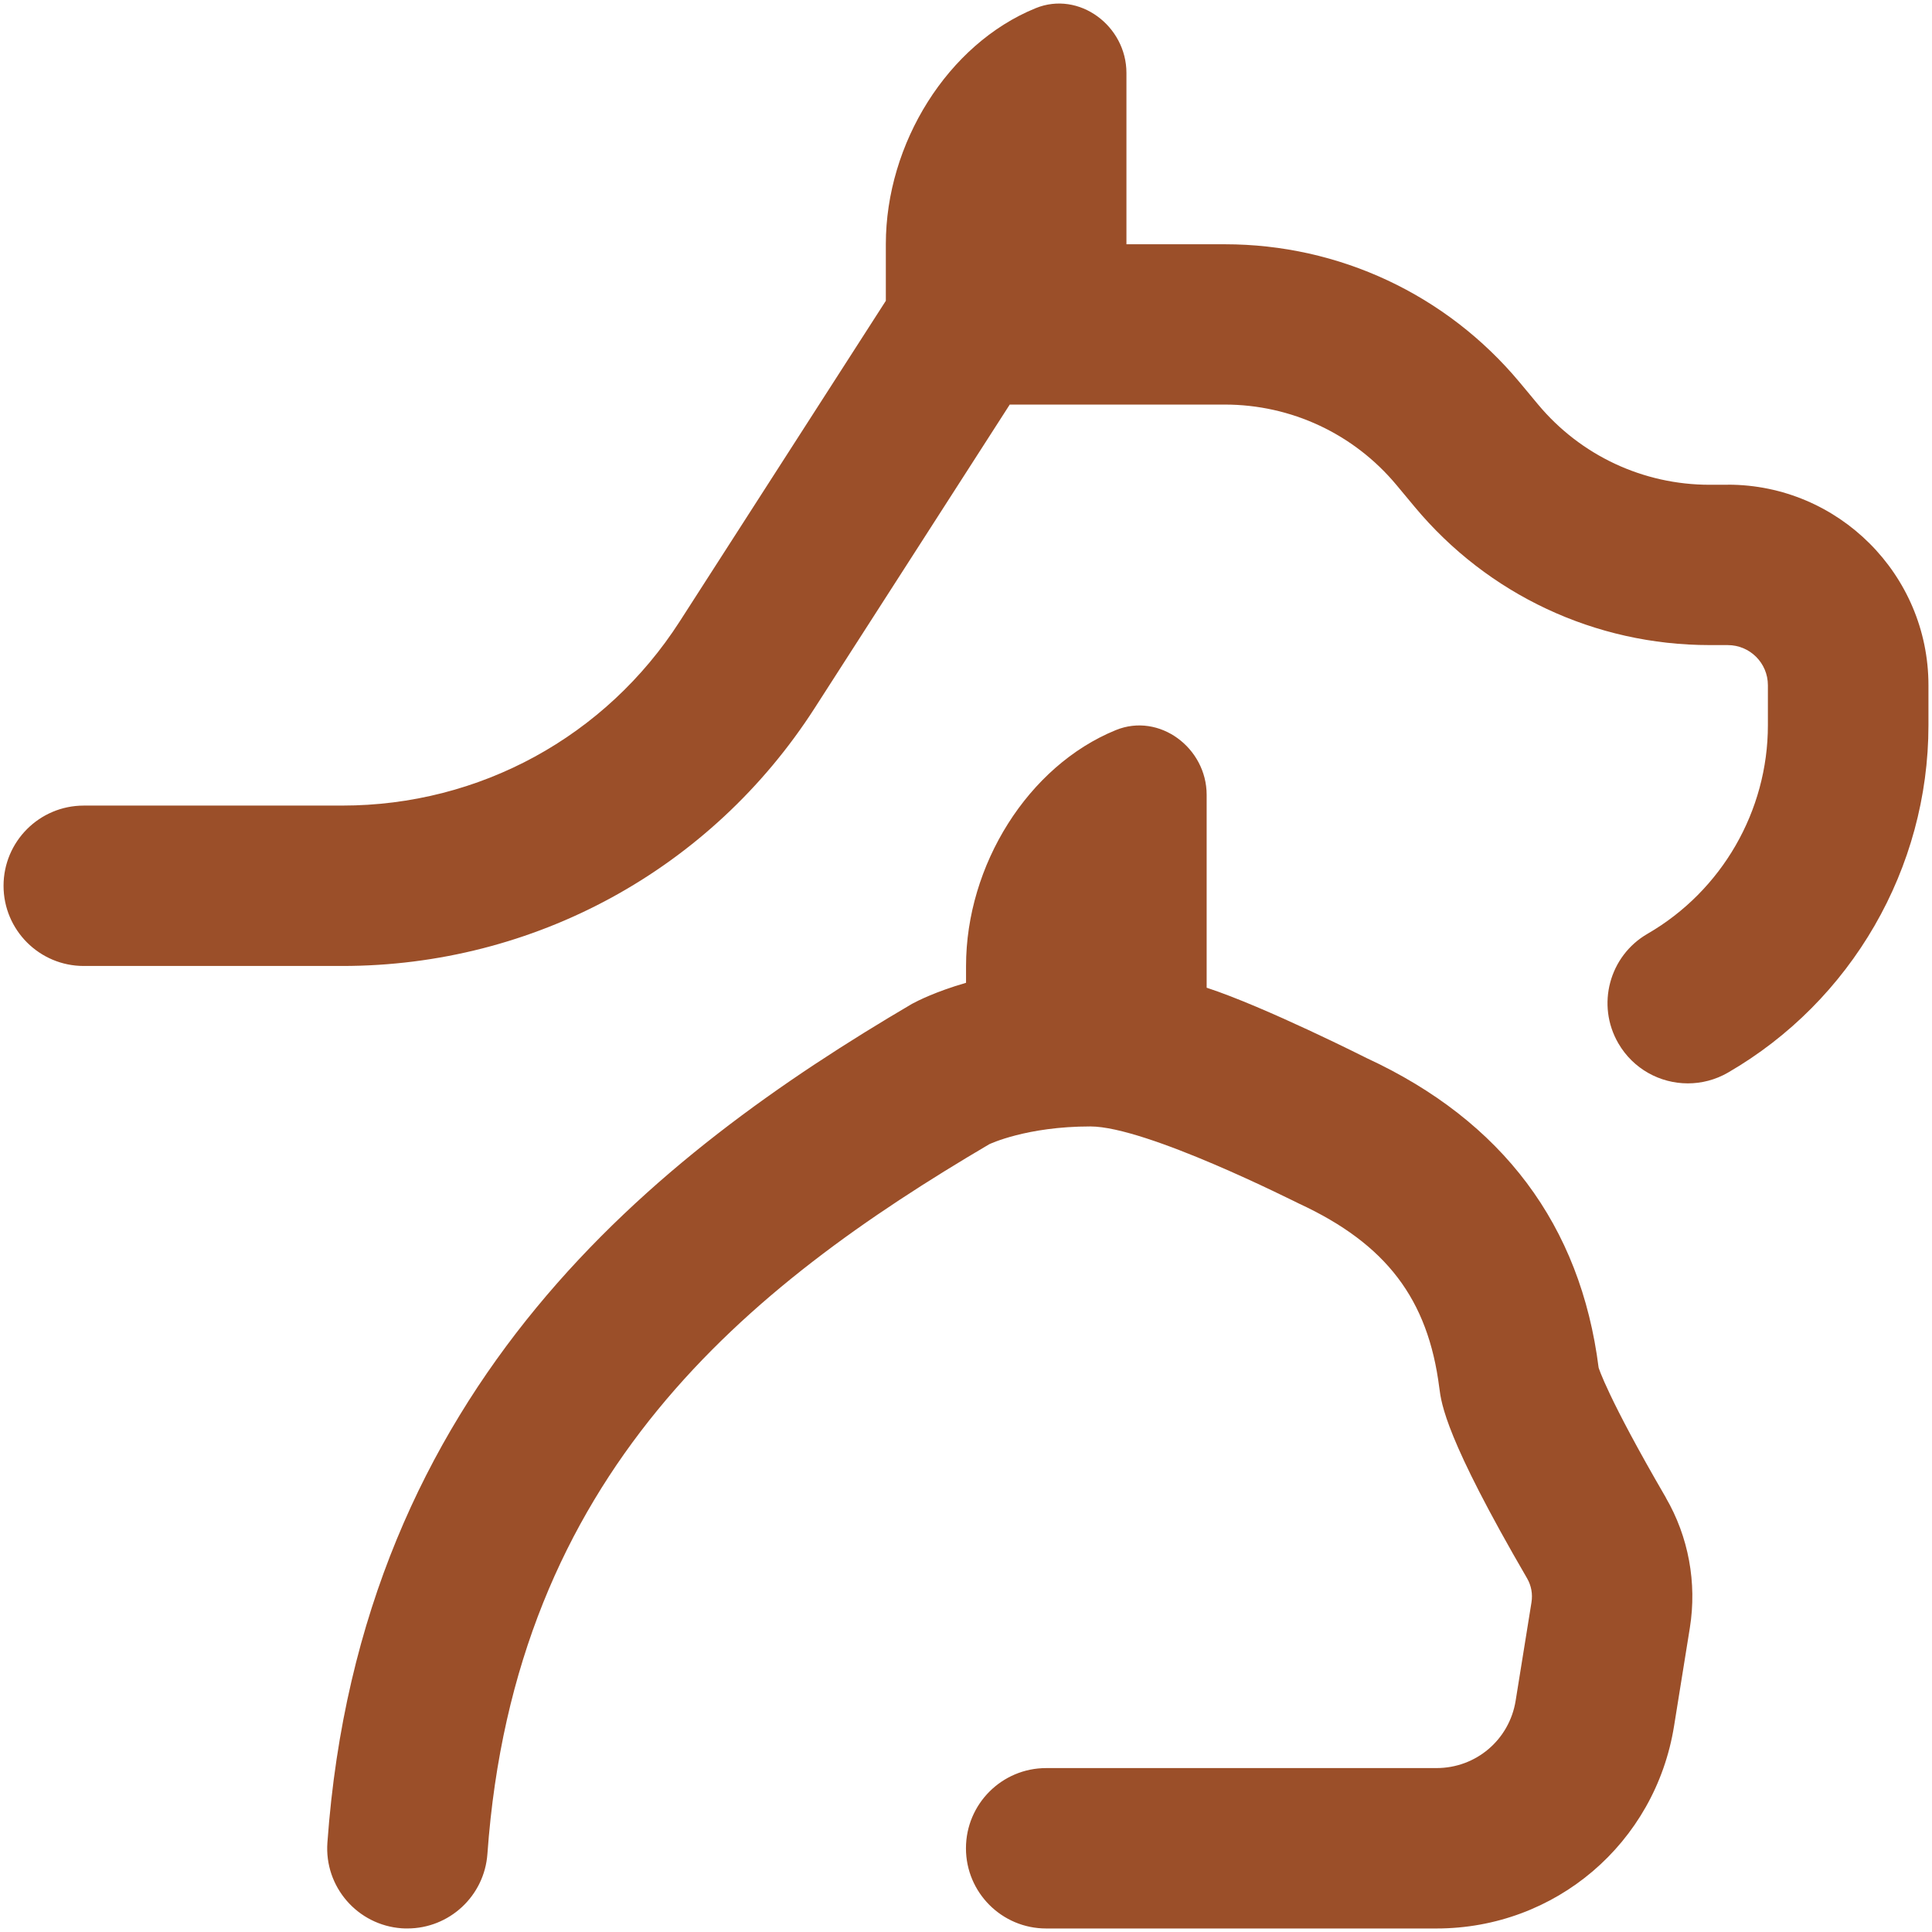
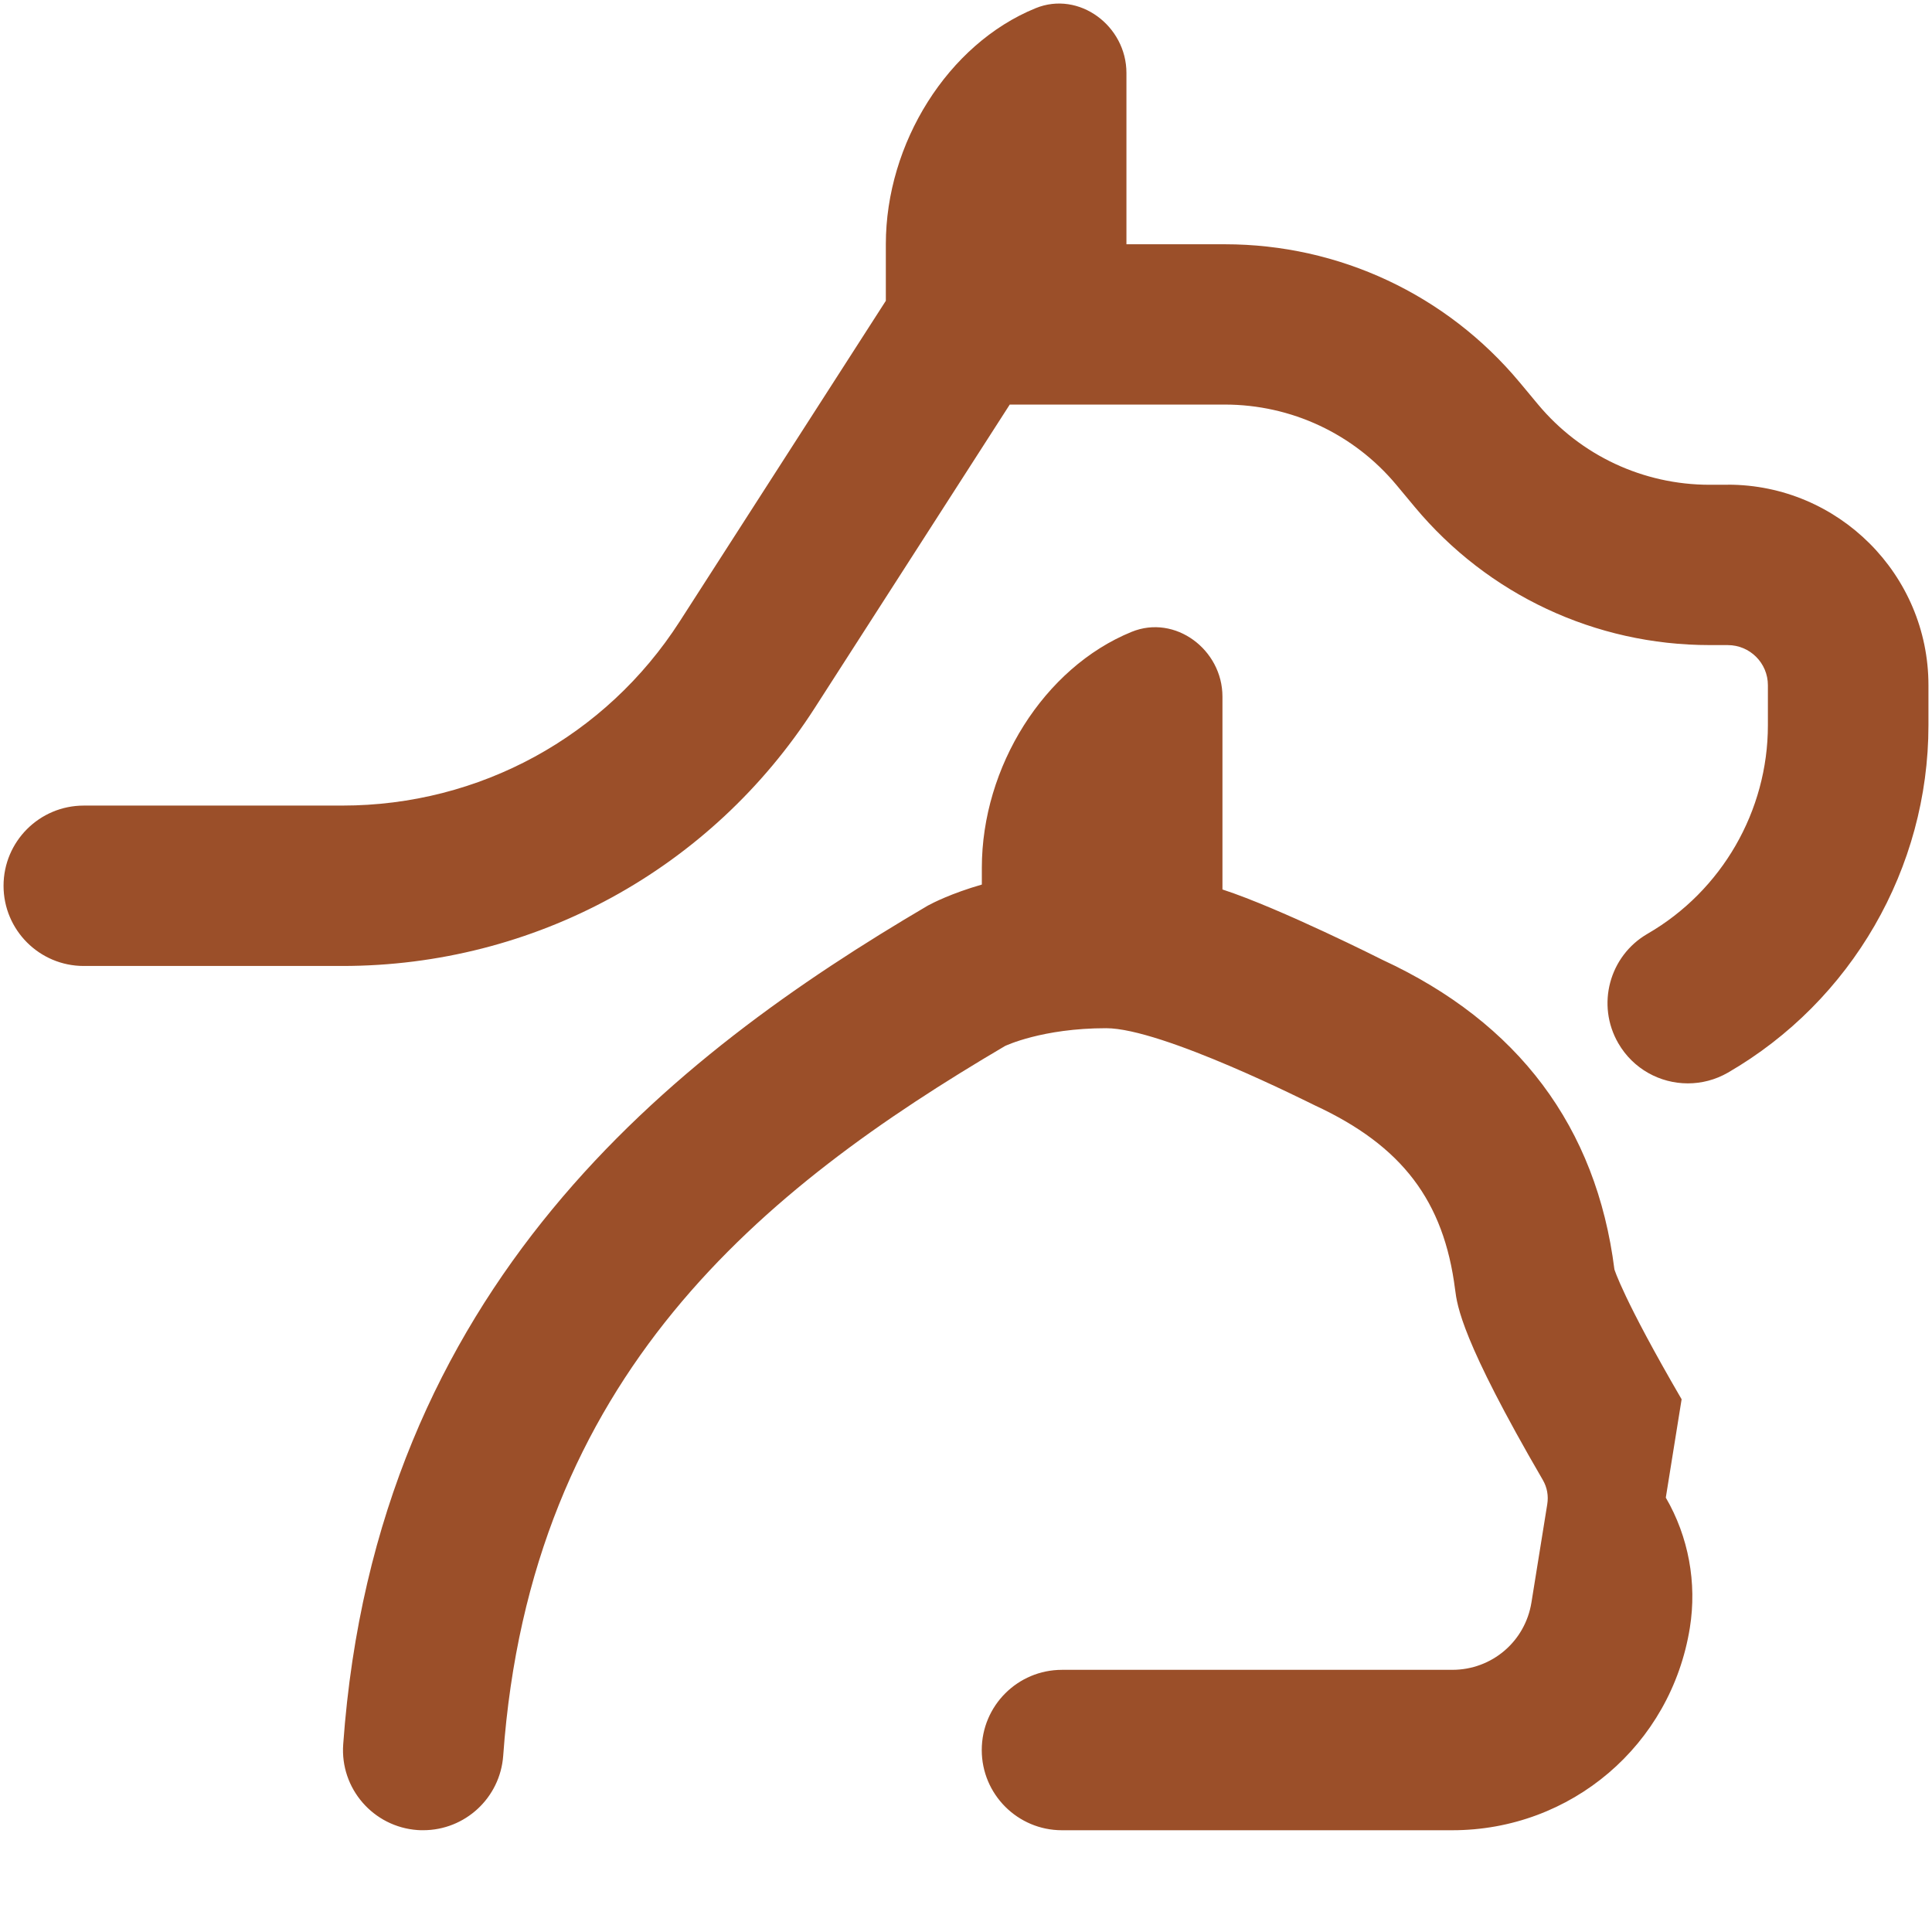
<svg xmlns="http://www.w3.org/2000/svg" xml:space="preserve" width="38px" height="38px" version="1.1" style="shape-rendering:geometricPrecision; text-rendering:geometricPrecision; image-rendering:optimizeQuality; fill-rule:evenodd; clip-rule:evenodd" viewBox="0 0 380000 378593">
  <defs>
    <style type="text/css">
   
    .fil0 {fill:none}
    .fil1 {fill:#9B4F29}
   
  </style>
  </defs>
  <g id="Layer_x0020_1">
-     <rect class="fil0" width="380000" height="378593" />
-     <path class="fil1" d="M327642 293861c4464,7668 6153,16754 4731,25604l-3107 19323c-3707,23062 -23346,39816 -46726,39816l-76774 0c-8709,0 -15774,-7068 -15774,-15774 0,-8707 7068,-15775 15774,-15775l76777 -2c7791,0 14338,-5585 15568,-13267l3108 -19309c267,-1672 -31,-3296 -853,-4732 -16011,-27526 -16863,-34262 -17274,-37496 -2210,-17446 -10443,-28269 -27557,-36204 -932,-425 -30051,-15192 -41077,-15192 -12588,0 -19814,3471 -19892,3502 -47717,28094 -93351,64802 -98699,139589 -600,8312 -7524,14654 -15726,14654 -380,0 -758,0 -1138,-31 -8692,-630 -15239,-8171 -14606,-16863 6452,-90088 64834,-135489 114997,-164971 962,-521 4605,-2398 10614,-4132l0 -3296c0,-19811 12177,-39354 29452,-46405 8565,-3502 17874,3487 17874,12731l0 37935c11453,3738 31486,13849 31486,13849 26707,12369 42057,32858 45606,60859l-3 0c0,0 1689,5743 13236,25587l-17 0zm12210 -199216l-3583 0c-13078,0 -25381,-5759 -33758,-15805l-3611 -4337c-14387,-17258 -35509,-27163 -57988,-27163l-19355 -3 0 -33694c0,-9243 -9306,-16233 -17874,-12731 -17272,7051 -29449,26597 -29449,46408l0 11138 -40542 63066c-14575,22685 -39390,36218 -66348,36218l-50872 3c-8709,0 -15774,7068 -15774,15774 0,8706 7068,15772 15774,15772l50858 0c37750,0 72485,-18958 92898,-50712l38377 -59708 42292 0c13078,0 25382,5759 33759,15805l3611 4338c14386,17258 35509,27163 57988,27163l3580 3c4355,0 7888,3532 7888,7887l0 7887c0,16847 -9070,32559 -23662,40998 -7541,4354 -10128,14006 -5759,21544 2933,5064 8219,7887 13677,7887 2683,0 5396,-678 7887,-2114 24326,-14071 39436,-40237 39436,-68318l0 -7887c0,-21739 -17700,-39436 -39436,-39436l-14 17z" />
+     <path class="fil1" d="M327642 293861c4464,7668 6153,16754 4731,25604c-3707,23062 -23346,39816 -46726,39816l-76774 0c-8709,0 -15774,-7068 -15774,-15774 0,-8707 7068,-15775 15774,-15775l76777 -2c7791,0 14338,-5585 15568,-13267l3108 -19309c267,-1672 -31,-3296 -853,-4732 -16011,-27526 -16863,-34262 -17274,-37496 -2210,-17446 -10443,-28269 -27557,-36204 -932,-425 -30051,-15192 -41077,-15192 -12588,0 -19814,3471 -19892,3502 -47717,28094 -93351,64802 -98699,139589 -600,8312 -7524,14654 -15726,14654 -380,0 -758,0 -1138,-31 -8692,-630 -15239,-8171 -14606,-16863 6452,-90088 64834,-135489 114997,-164971 962,-521 4605,-2398 10614,-4132l0 -3296c0,-19811 12177,-39354 29452,-46405 8565,-3502 17874,3487 17874,12731l0 37935c11453,3738 31486,13849 31486,13849 26707,12369 42057,32858 45606,60859l-3 0c0,0 1689,5743 13236,25587l-17 0zm12210 -199216l-3583 0c-13078,0 -25381,-5759 -33758,-15805l-3611 -4337c-14387,-17258 -35509,-27163 -57988,-27163l-19355 -3 0 -33694c0,-9243 -9306,-16233 -17874,-12731 -17272,7051 -29449,26597 -29449,46408l0 11138 -40542 63066c-14575,22685 -39390,36218 -66348,36218l-50872 3c-8709,0 -15774,7068 -15774,15774 0,8706 7068,15772 15774,15772l50858 0c37750,0 72485,-18958 92898,-50712l38377 -59708 42292 0c13078,0 25382,5759 33759,15805l3611 4338c14386,17258 35509,27163 57988,27163l3580 3c4355,0 7888,3532 7888,7887l0 7887c0,16847 -9070,32559 -23662,40998 -7541,4354 -10128,14006 -5759,21544 2933,5064 8219,7887 13677,7887 2683,0 5396,-678 7887,-2114 24326,-14071 39436,-40237 39436,-68318l0 -7887c0,-21739 -17700,-39436 -39436,-39436l-14 17z" />
  </g>
</svg>